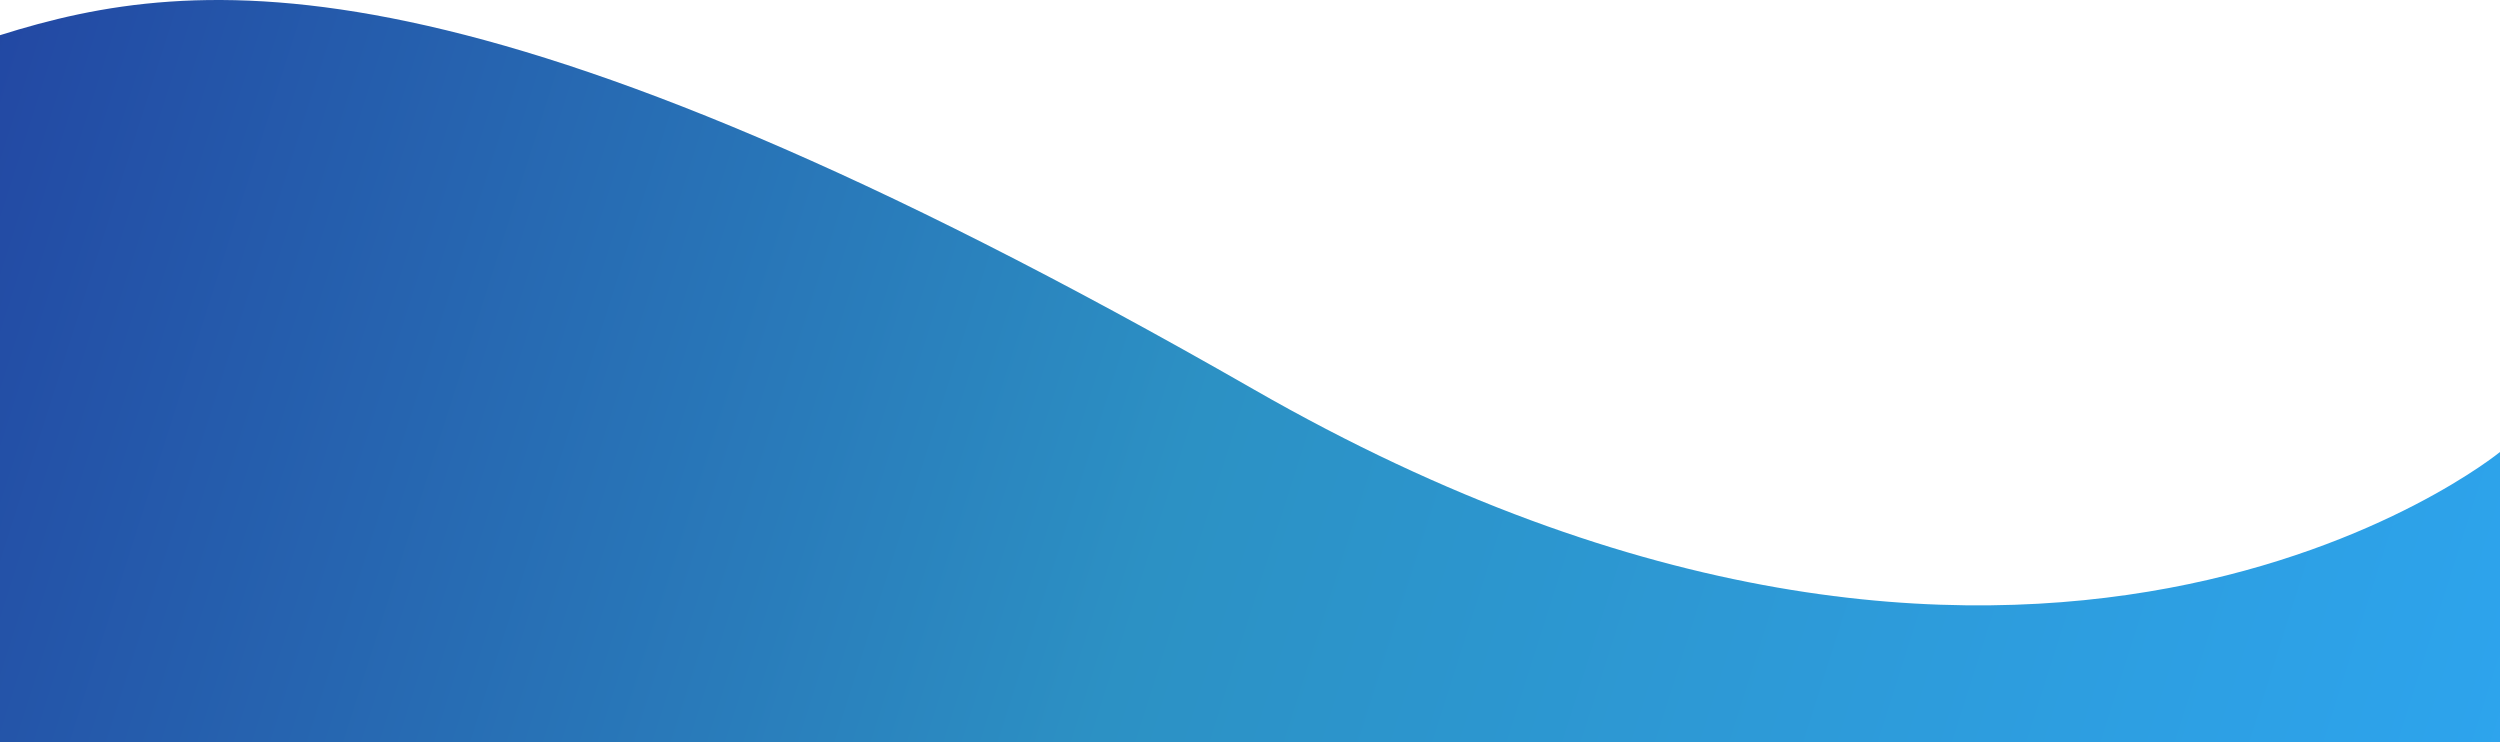
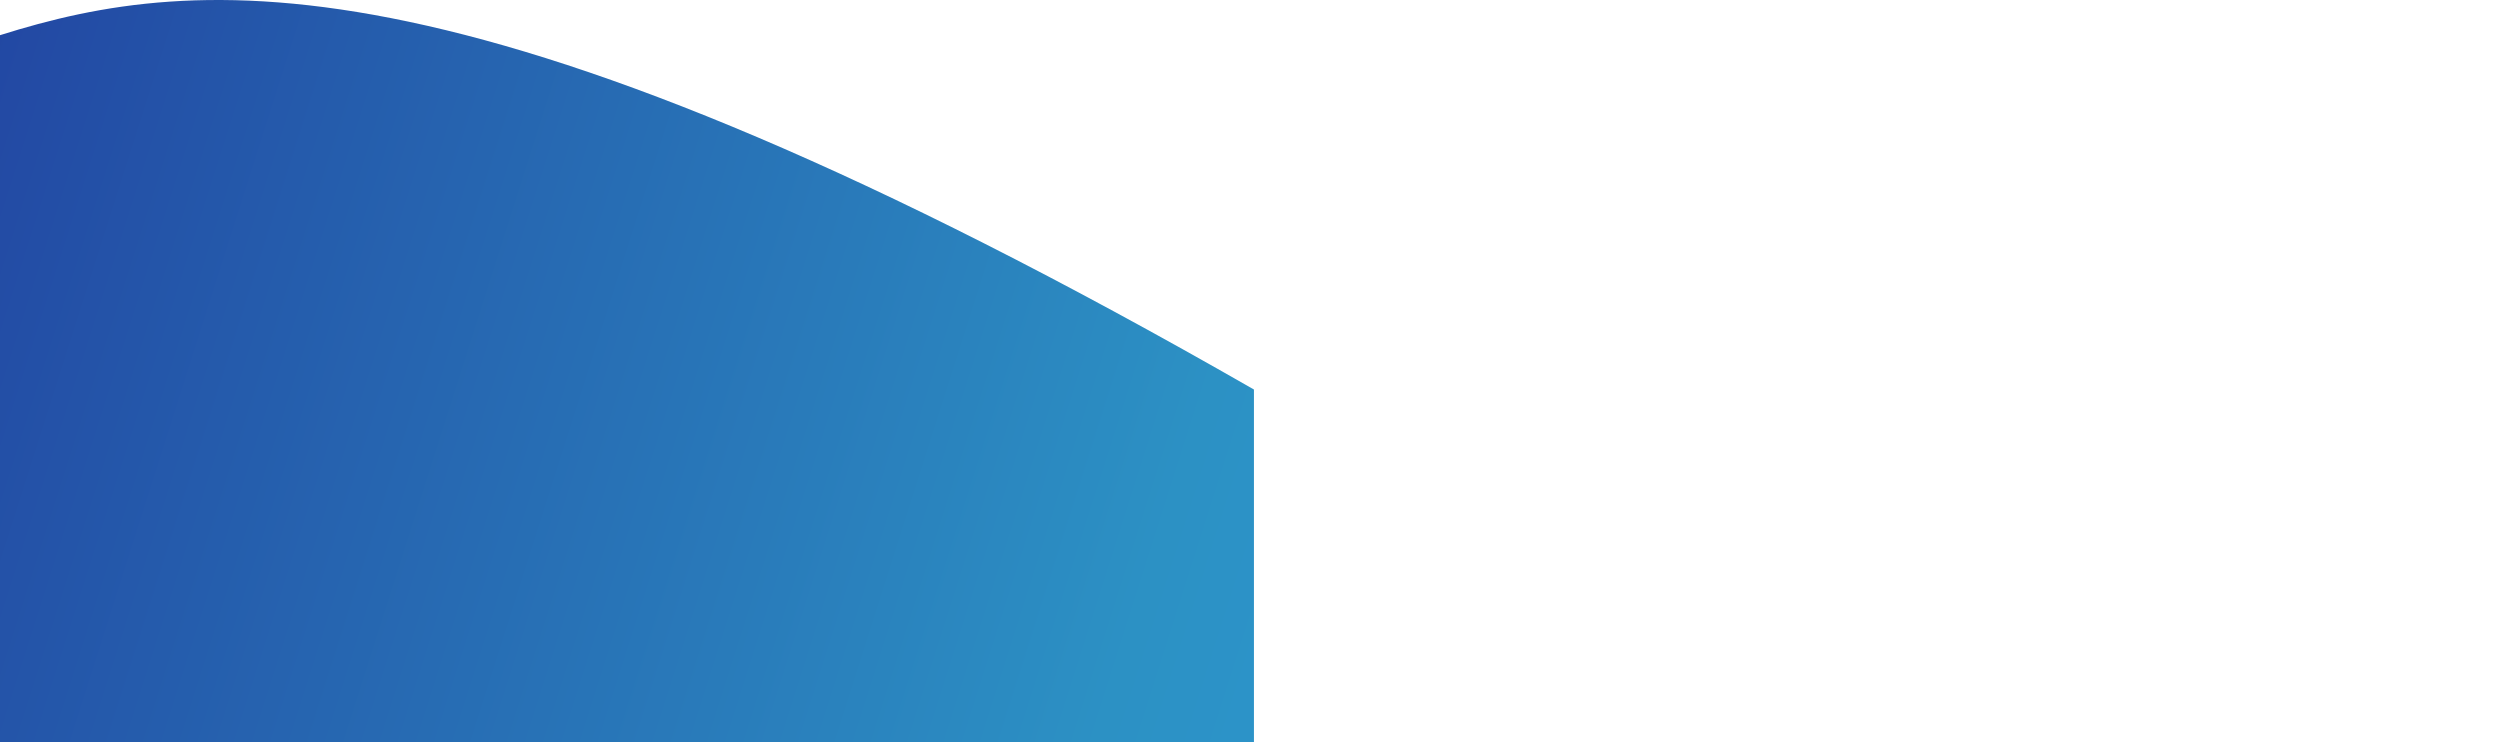
<svg xmlns="http://www.w3.org/2000/svg" width="1920" height="570" viewBox="0 0 1920 570" fill="none">
-   <path d="M0 570V27.026C151.42 -20.656 365.426 -43.449 963.028 299.158C1560.63 641.764 1920 347.13 1920 347.13V570H0Z" fill="url(#paint0_linear_122_783)" />
+   <path d="M0 570V27.026C151.42 -20.656 365.426 -43.449 963.028 299.158V570H0Z" fill="url(#paint0_linear_122_783)" />
  <defs>
    <linearGradient id="paint0_linear_122_783" x1="-353.684" y1="27.027" x2="2184.59" y2="834.775" gradientUnits="userSpaceOnUse">
      <stop stop-color="#1F2F98" />
      <stop offset="0.49" stop-color="#2C91C4" />
      <stop offset="1" stop-color="#2EAAFA" />
    </linearGradient>
  </defs>
</svg>